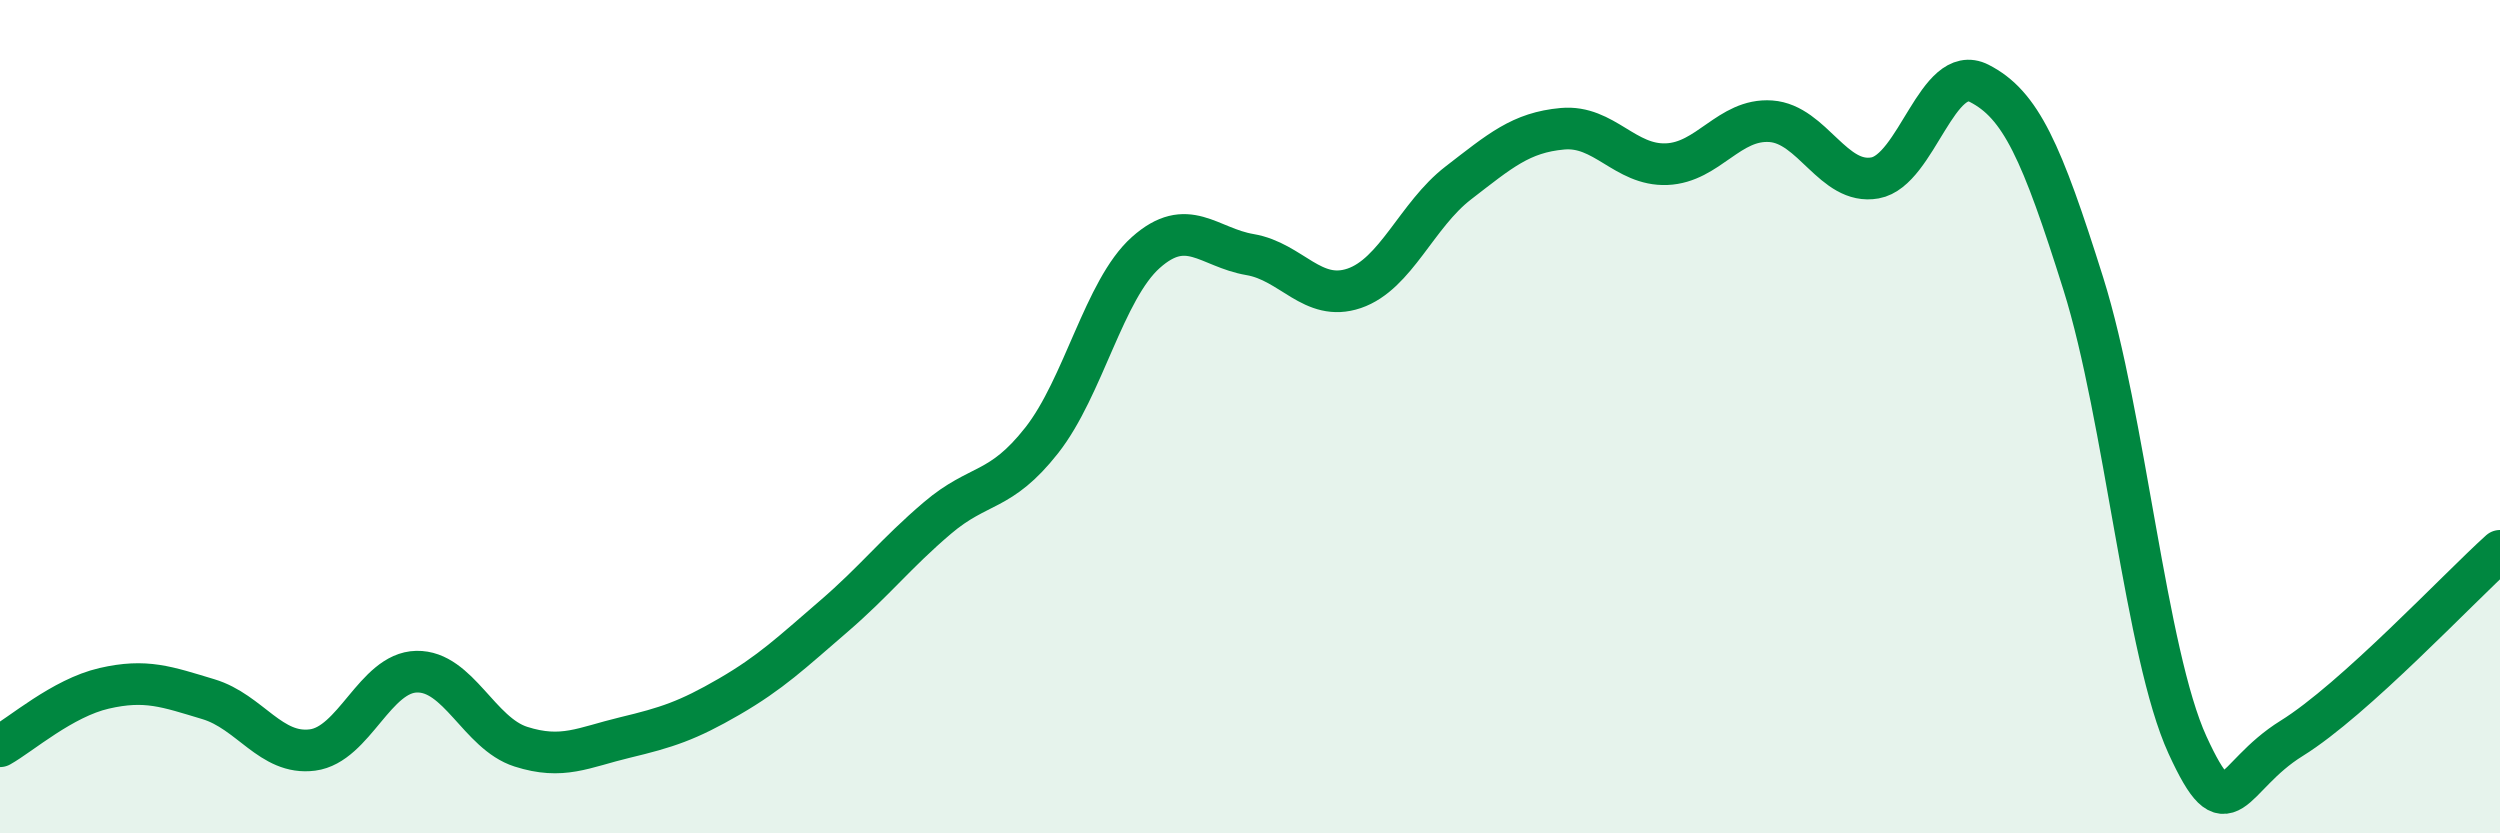
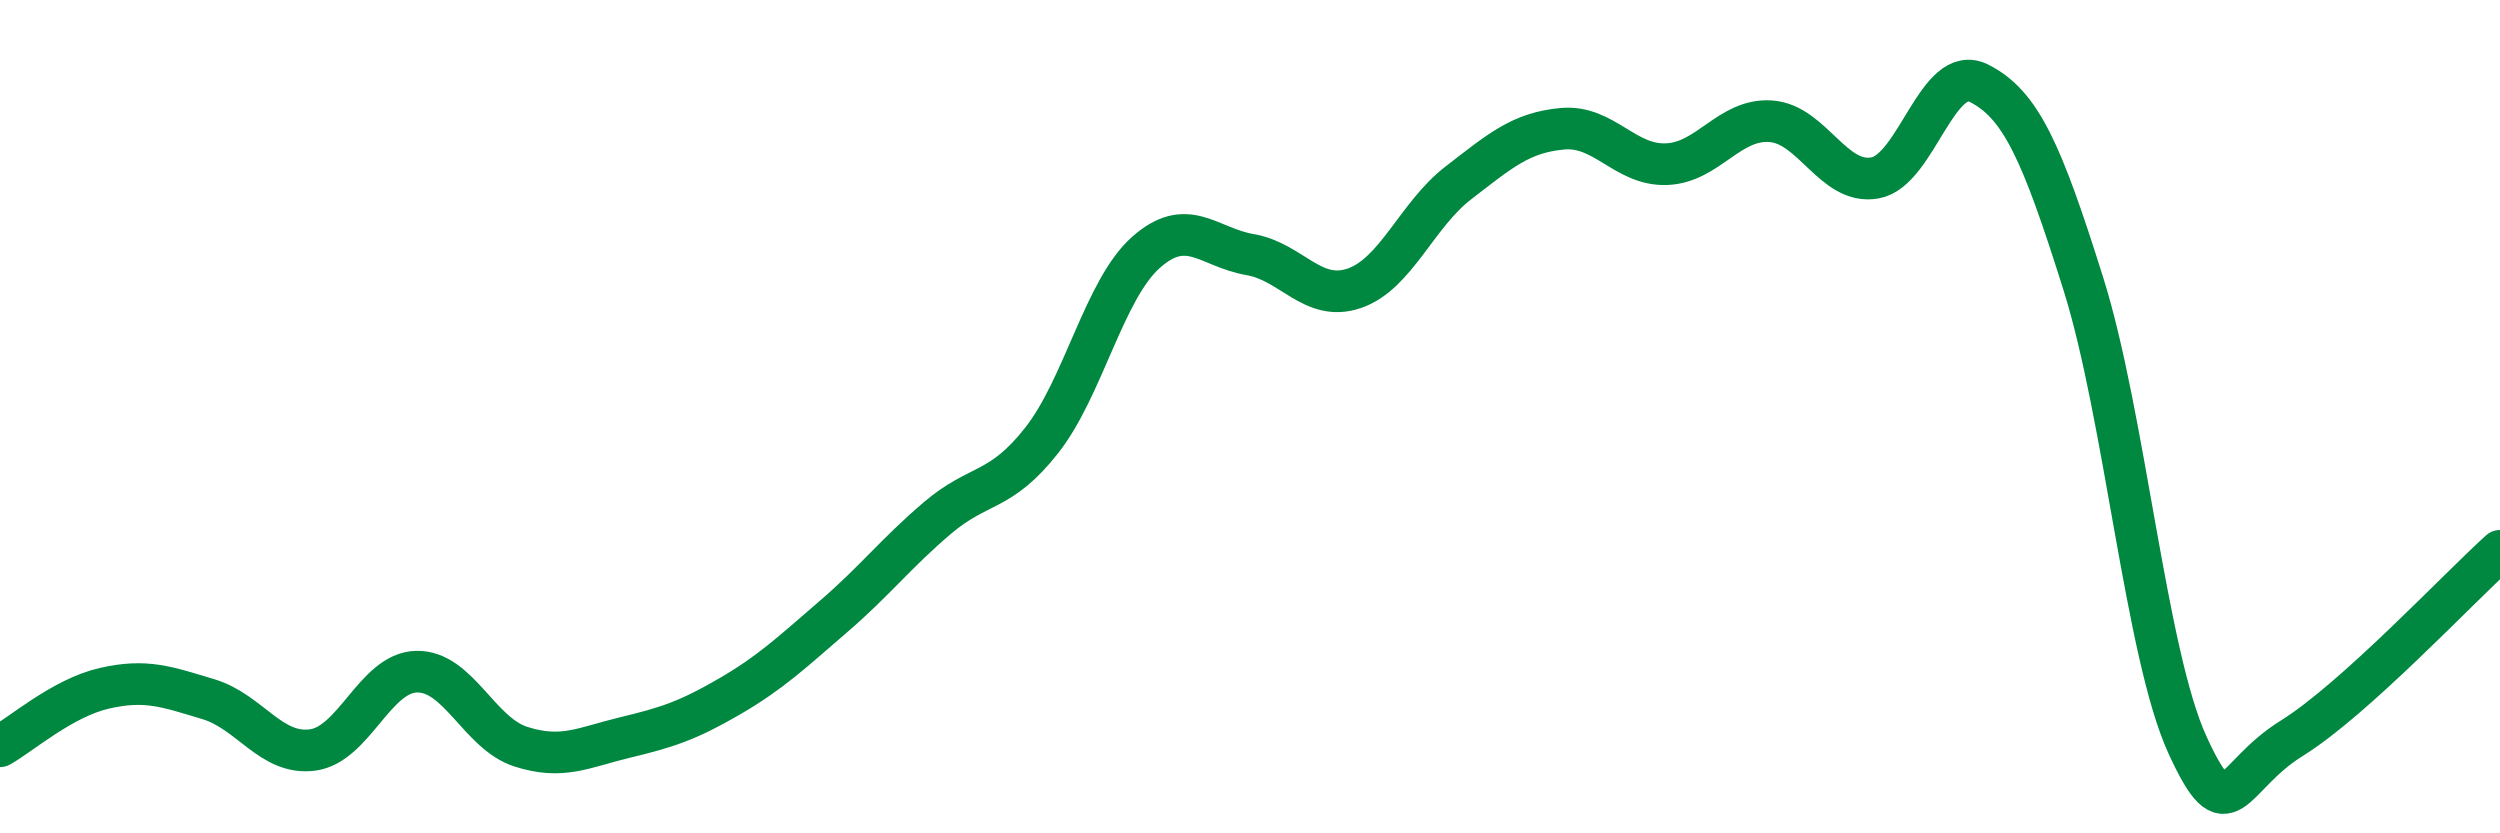
<svg xmlns="http://www.w3.org/2000/svg" width="60" height="20" viewBox="0 0 60 20">
-   <path d="M 0,17.91 C 0.5,17.63 1.5,16.75 2.5,16.52 C 3.5,16.29 4,16.48 5,16.78 C 6,17.08 6.5,18.13 7.5,18 C 8.5,17.87 9,16.14 10,16.12 C 11,16.1 11.5,17.6 12.5,17.92 C 13.5,18.24 14,17.94 15,17.7 C 16,17.46 16.5,17.3 17.5,16.72 C 18.5,16.14 19,15.66 20,14.8 C 21,13.94 21.5,13.28 22.5,12.43 C 23.5,11.58 24,11.84 25,10.57 C 26,9.3 26.5,6.95 27.5,6.06 C 28.5,5.17 29,5.94 30,6.11 C 31,6.28 31.5,7.26 32.5,6.92 C 33.5,6.58 34,5.16 35,4.39 C 36,3.62 36.5,3.18 37.5,3.09 C 38.5,3 39,3.98 40,3.94 C 41,3.9 41.5,2.84 42.5,2.91 C 43.5,2.98 44,4.45 45,4.27 C 46,4.09 46.5,1.49 47.5,2 C 48.5,2.51 49,3.63 50,6.81 C 51,9.99 51.5,15.7 52.5,17.88 C 53.5,20.06 53.5,18.65 55,17.72 C 56.5,16.79 59,14.12 60,13.22L60 20L0 20Z" fill="#008740" opacity="0.1" stroke-linecap="round" stroke-linejoin="round" />
  <path d="M 0,17.91 C 0.5,17.63 1.5,16.75 2.5,16.52 C 3.5,16.29 4,16.48 5,16.78 C 6,17.08 6.5,18.13 7.5,18 C 8.5,17.87 9,16.14 10,16.12 C 11,16.1 11.5,17.6 12.5,17.92 C 13.5,18.24 14,17.94 15,17.7 C 16,17.46 16.5,17.3 17.5,16.72 C 18.5,16.14 19,15.66 20,14.8 C 21,13.94 21.5,13.28 22.5,12.43 C 23.5,11.58 24,11.84 25,10.57 C 26,9.3 26.5,6.95 27.5,6.06 C 28.5,5.17 29,5.94 30,6.11 C 31,6.28 31.5,7.26 32.5,6.92 C 33.5,6.58 34,5.16 35,4.39 C 36,3.62 36.5,3.18 37.5,3.09 C 38.5,3 39,3.98 40,3.94 C 41,3.9 41.5,2.84 42.5,2.91 C 43.5,2.98 44,4.45 45,4.27 C 46,4.09 46.5,1.49 47.5,2 C 48.5,2.51 49,3.63 50,6.81 C 51,9.99 51.5,15.7 52.5,17.88 C 53.5,20.06 53.5,18.65 55,17.72 C 56.5,16.79 59,14.12 60,13.22" stroke="#008740" stroke-width="1" fill="none" stroke-linecap="round" stroke-linejoin="round" />
</svg>